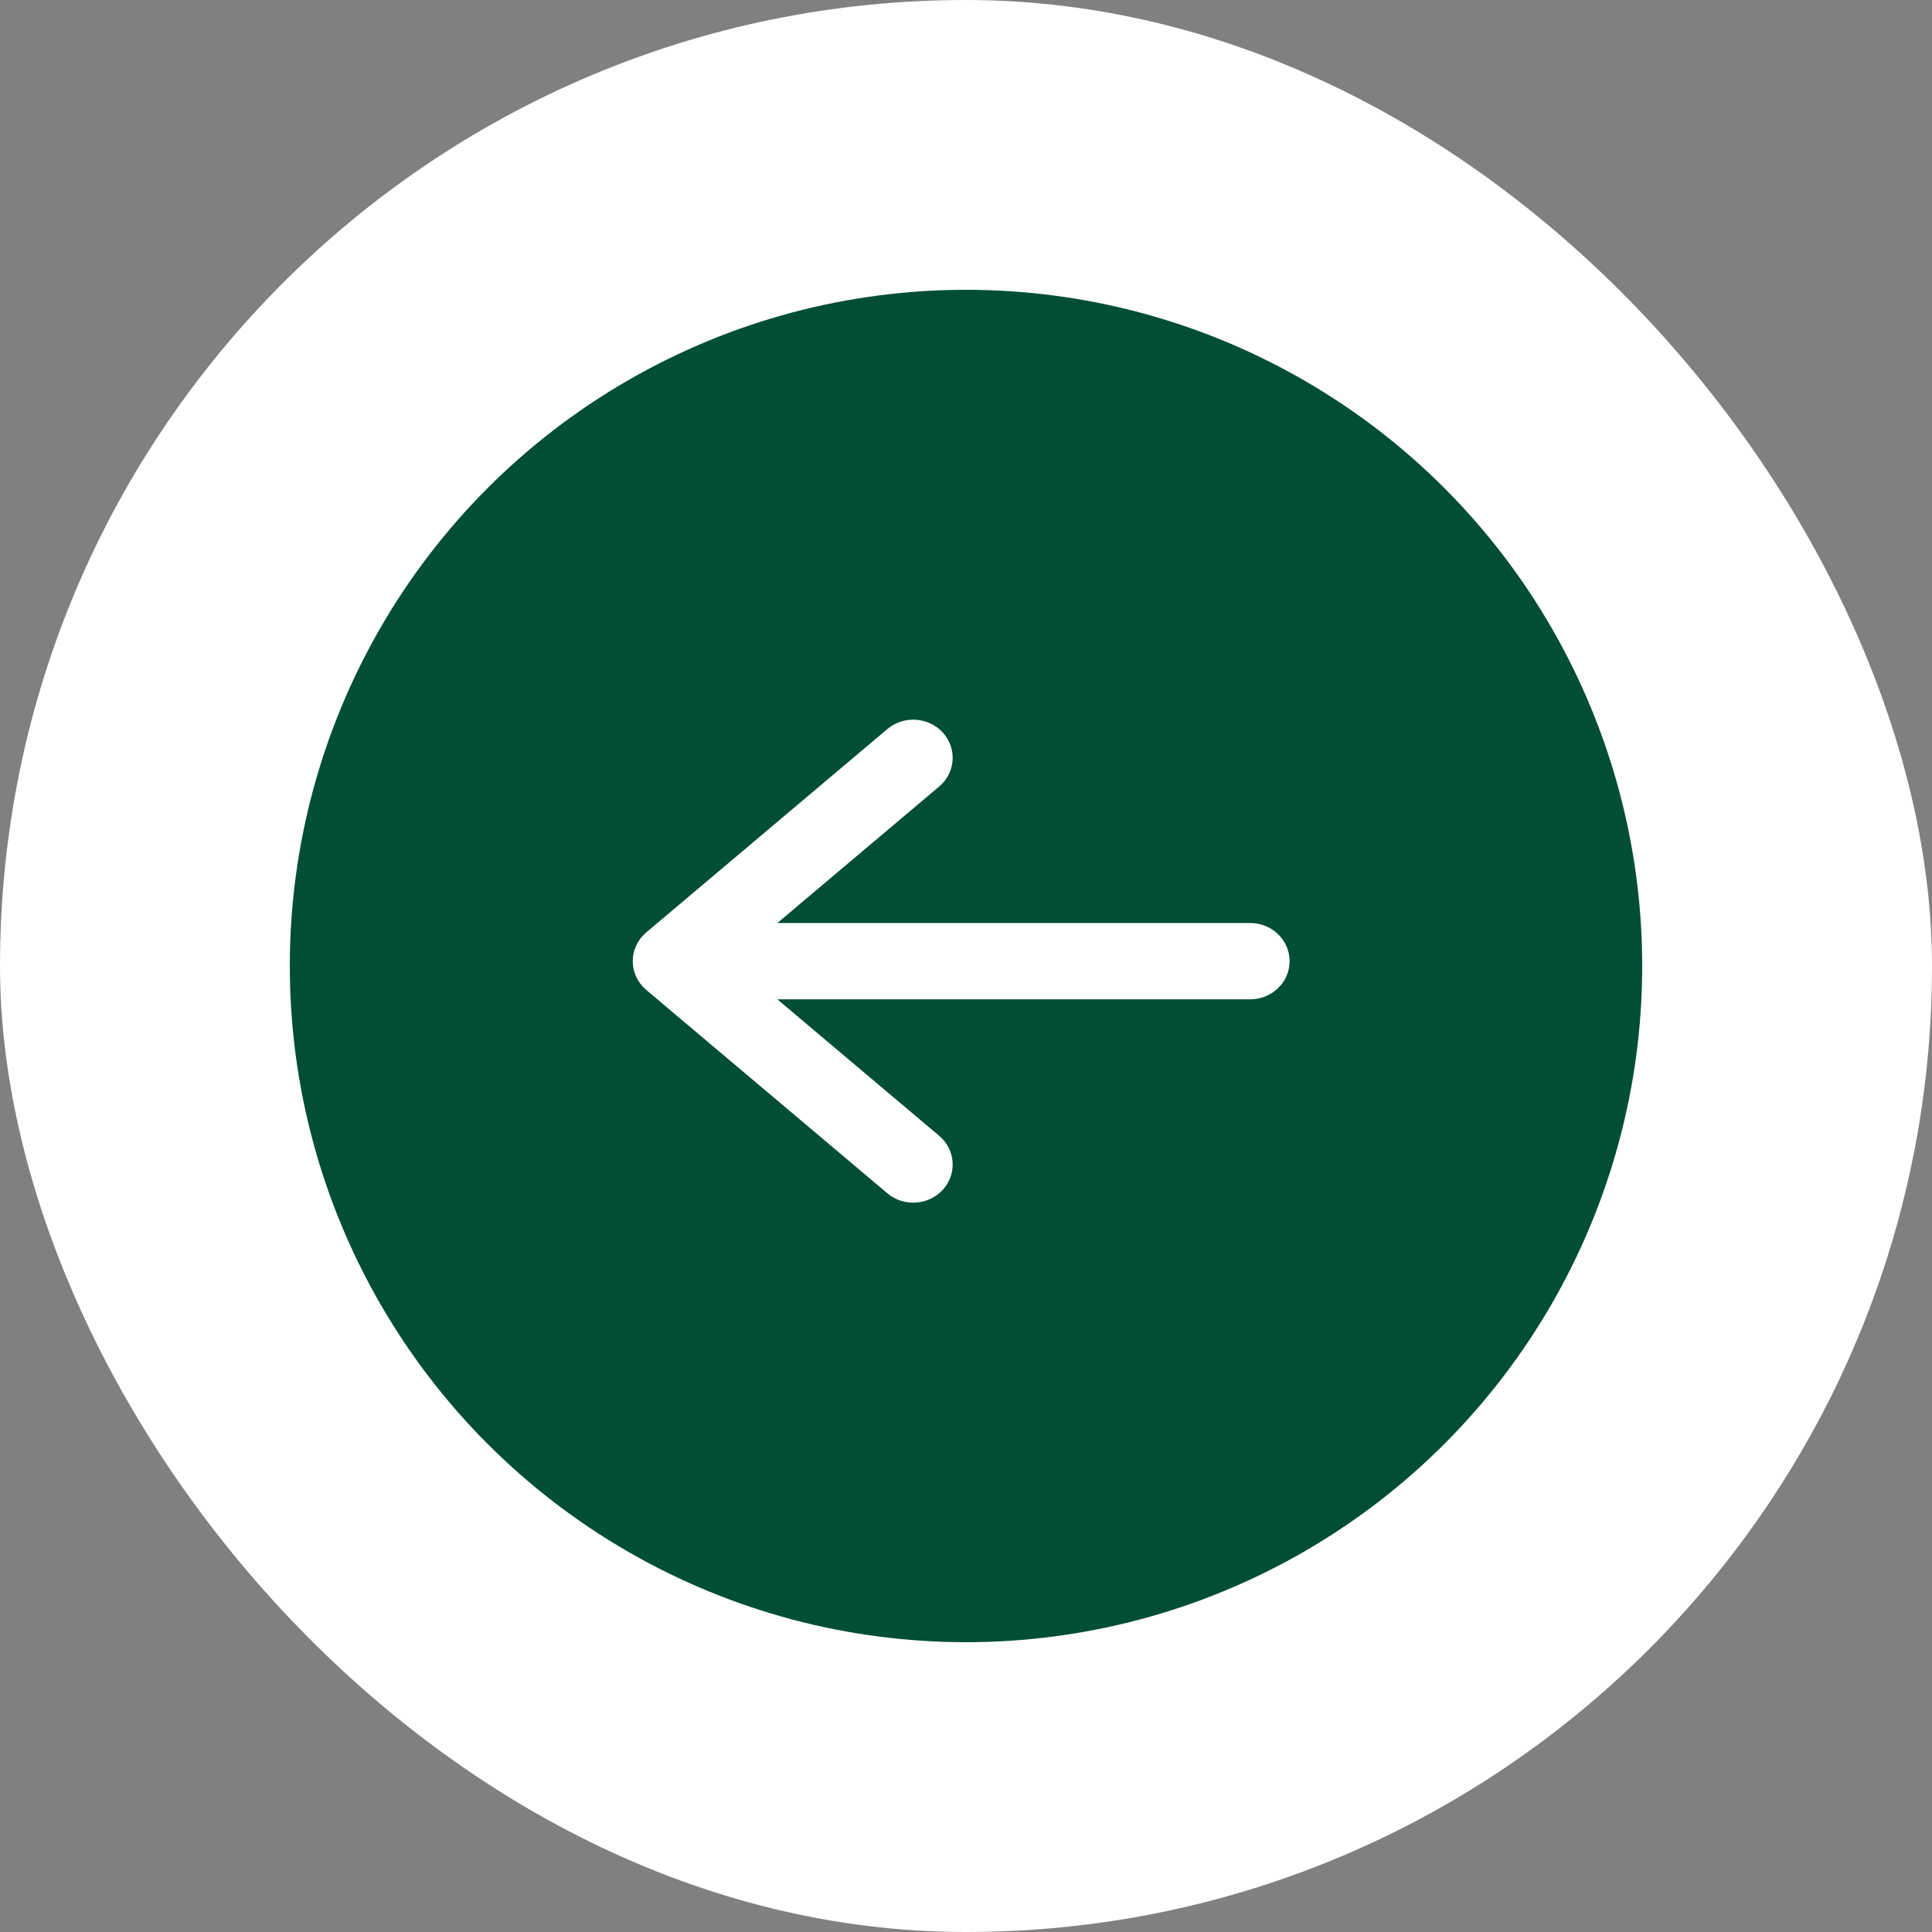
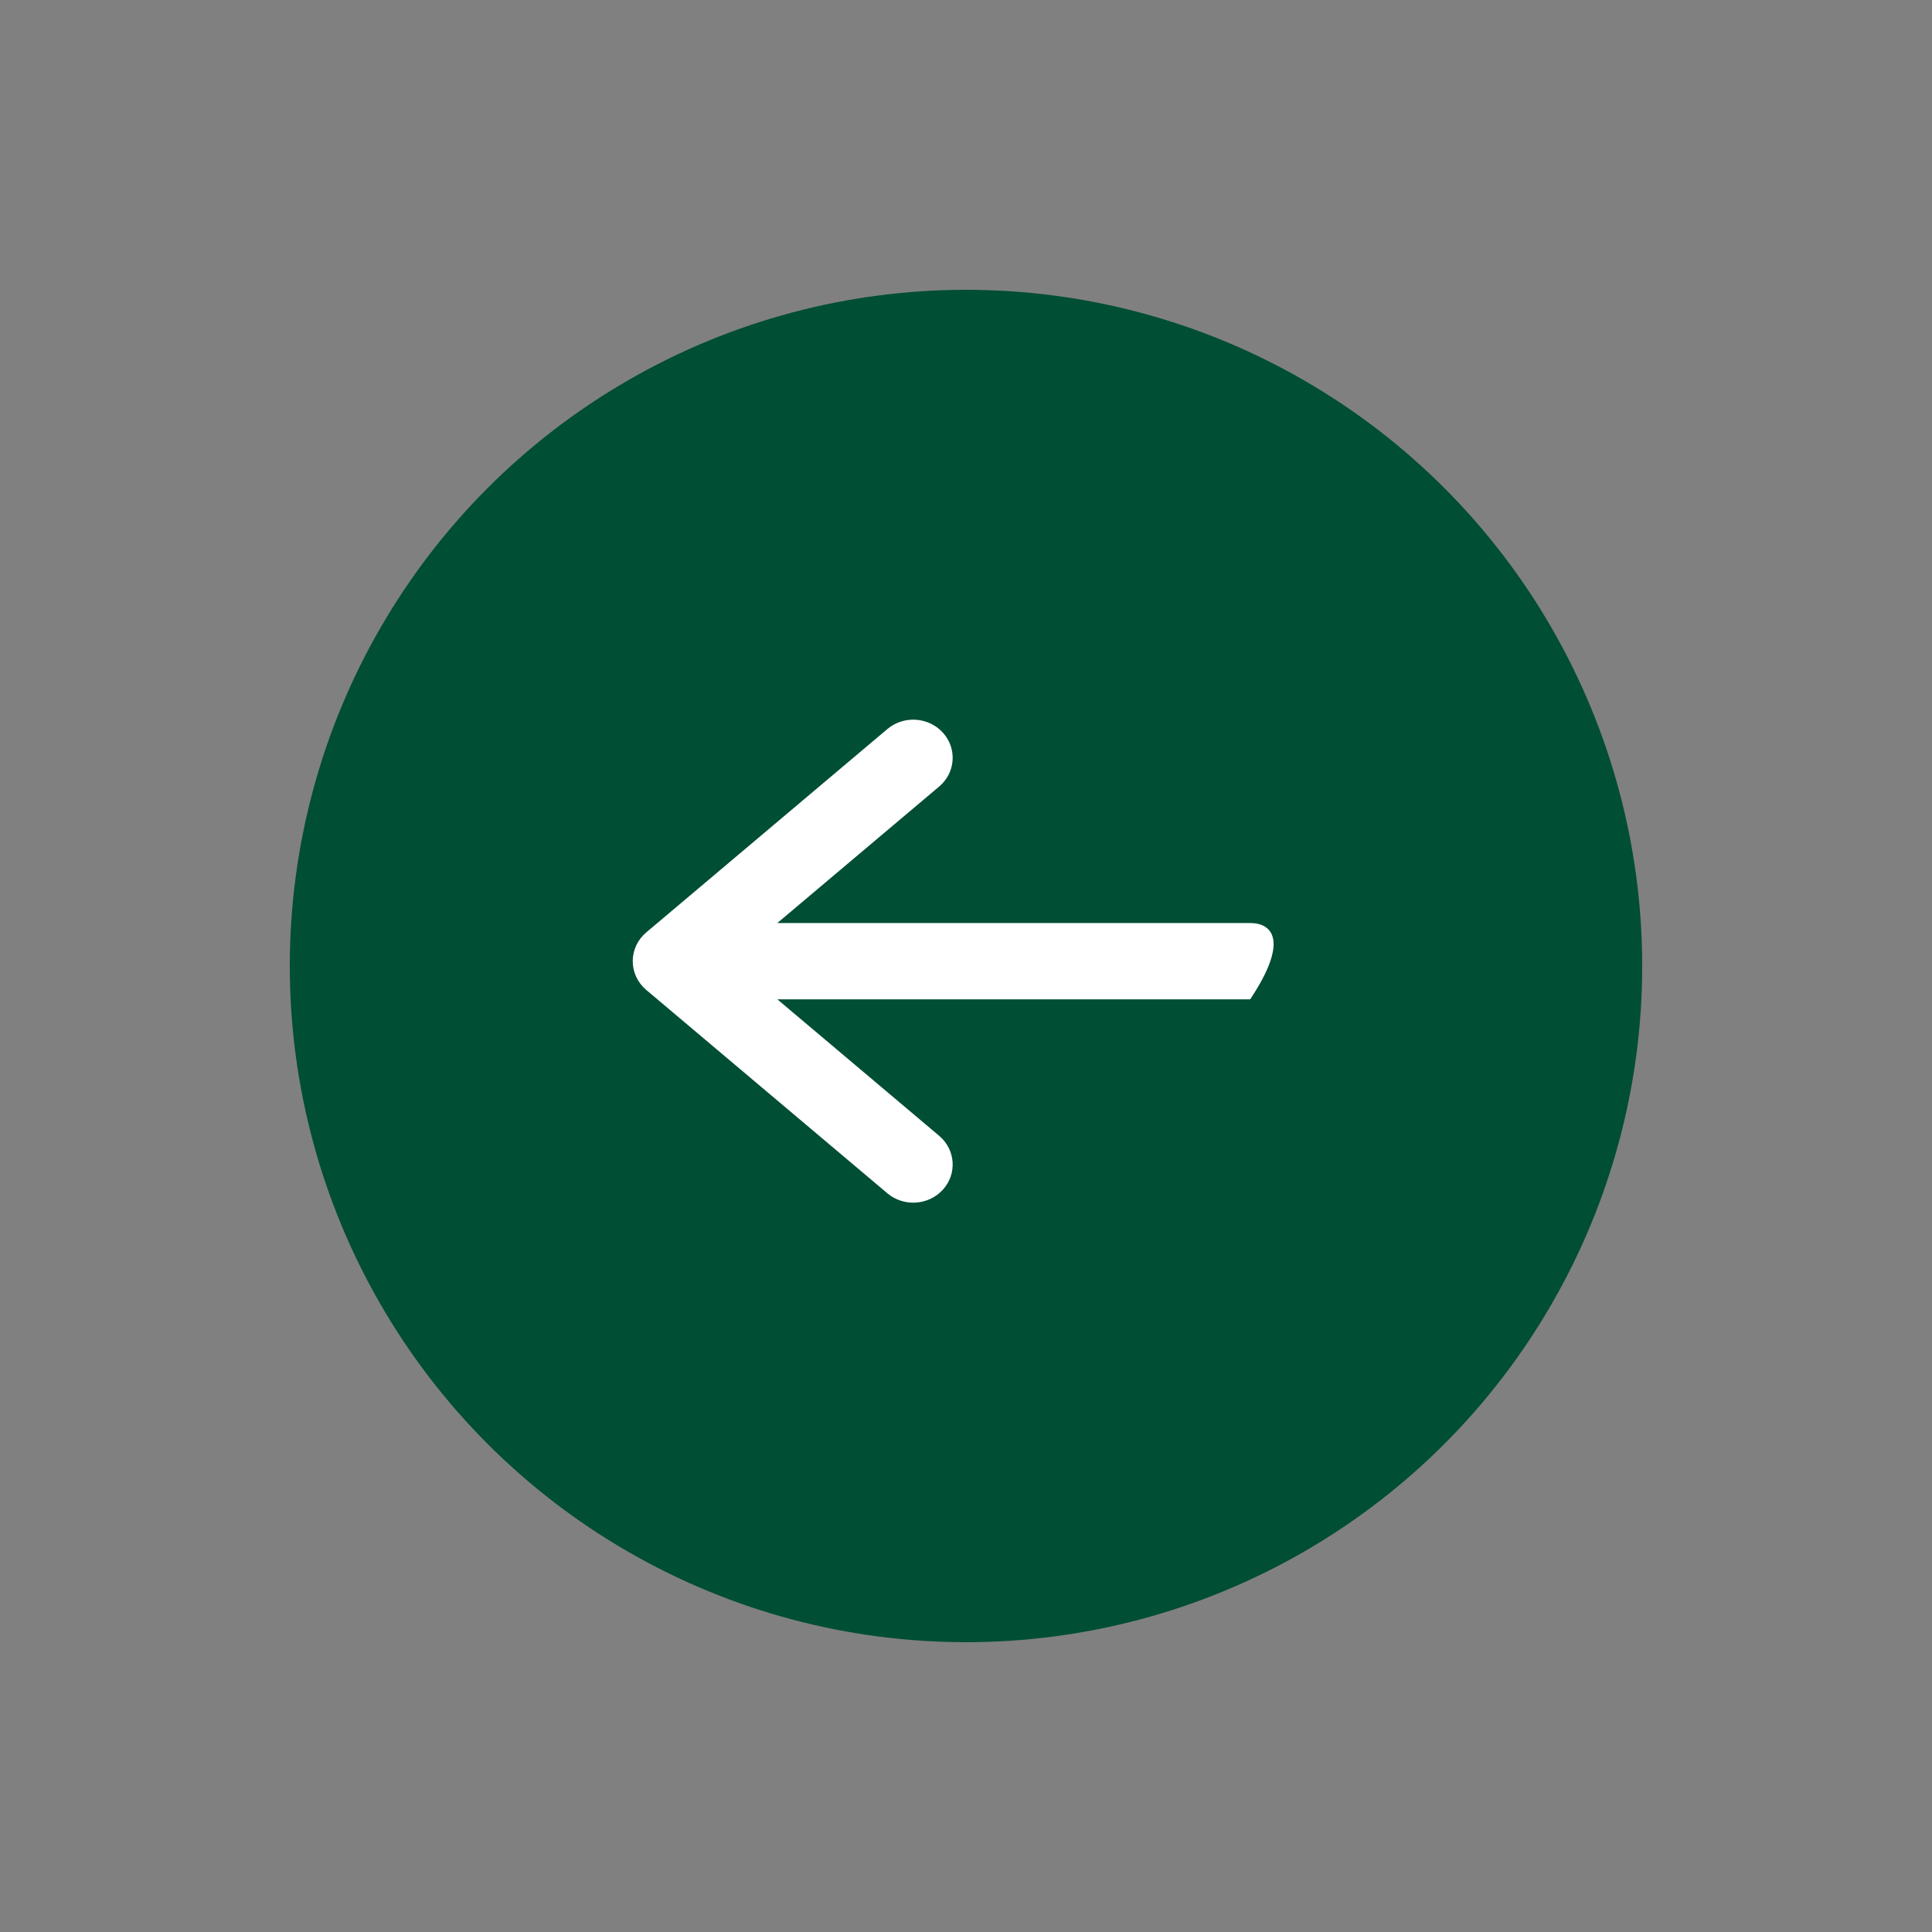
<svg xmlns="http://www.w3.org/2000/svg" width="100" height="100" viewBox="0 0 100 100" fill="none">
  <rect x="0" y="0" width="100" height="100" fill="#808080" stroke="none" />
-   <rect width="100" height="100" rx="50" fill="white" />
  <circle cx="50" cy="50" r="35" fill="#004E33" />
-   <path fill-rule="evenodd" clip-rule="evenodd" d="M48.808 37.927C48.067 37.105 46.779 37.02 45.929 37.736L33.449 48.262C33.005 48.637 32.75 49.18 32.75 49.75C32.75 50.32 33.005 50.863 33.449 51.238L45.929 61.764C46.779 62.48 48.067 62.395 48.808 61.573C49.548 60.752 49.46 59.505 48.611 58.789L40.234 51.724H64.71C65.837 51.724 66.75 50.84 66.75 49.75C66.75 48.66 65.837 47.776 64.71 47.776H40.234L48.611 40.711C49.46 39.995 49.548 38.748 48.808 37.927Z" fill="white" />
+   <path fill-rule="evenodd" clip-rule="evenodd" d="M48.808 37.927C48.067 37.105 46.779 37.02 45.929 37.736L33.449 48.262C33.005 48.637 32.75 49.18 32.75 49.75C32.75 50.32 33.005 50.863 33.449 51.238L45.929 61.764C46.779 62.48 48.067 62.395 48.808 61.573C49.548 60.752 49.46 59.505 48.611 58.789L40.234 51.724H64.71C66.75 48.66 65.837 47.776 64.71 47.776H40.234L48.611 40.711C49.46 39.995 49.548 38.748 48.808 37.927Z" fill="white" />
</svg>